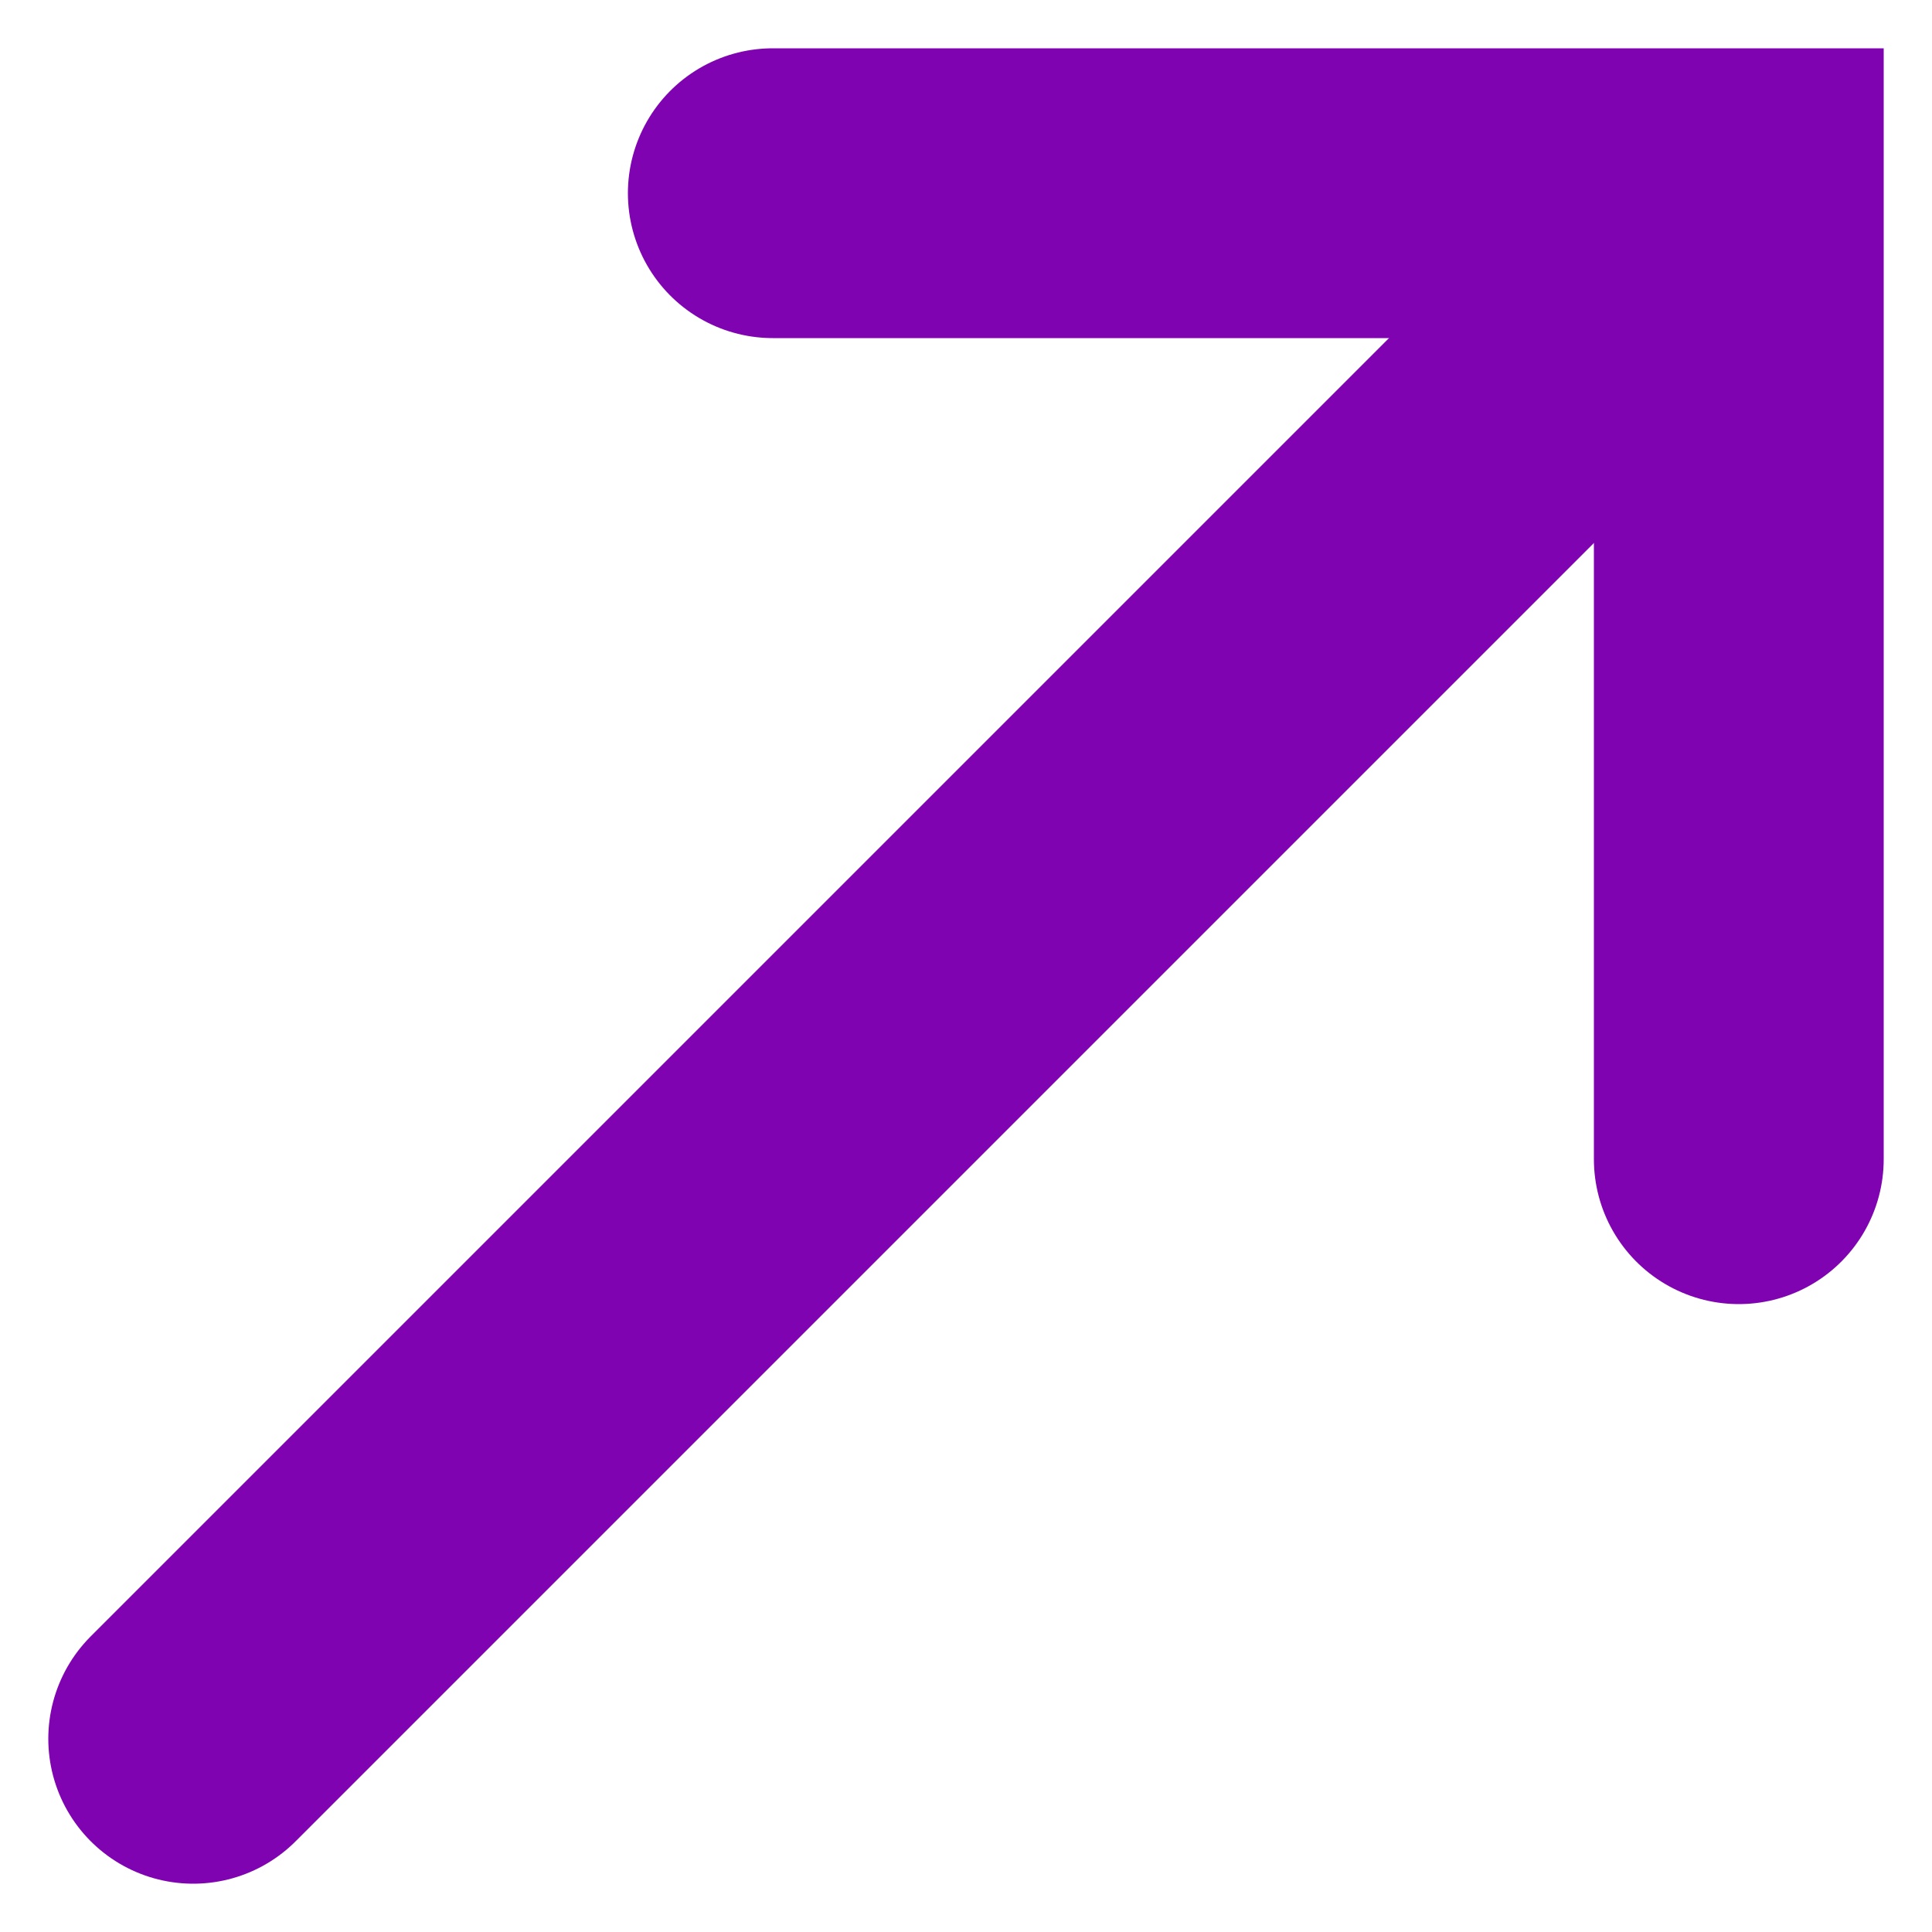
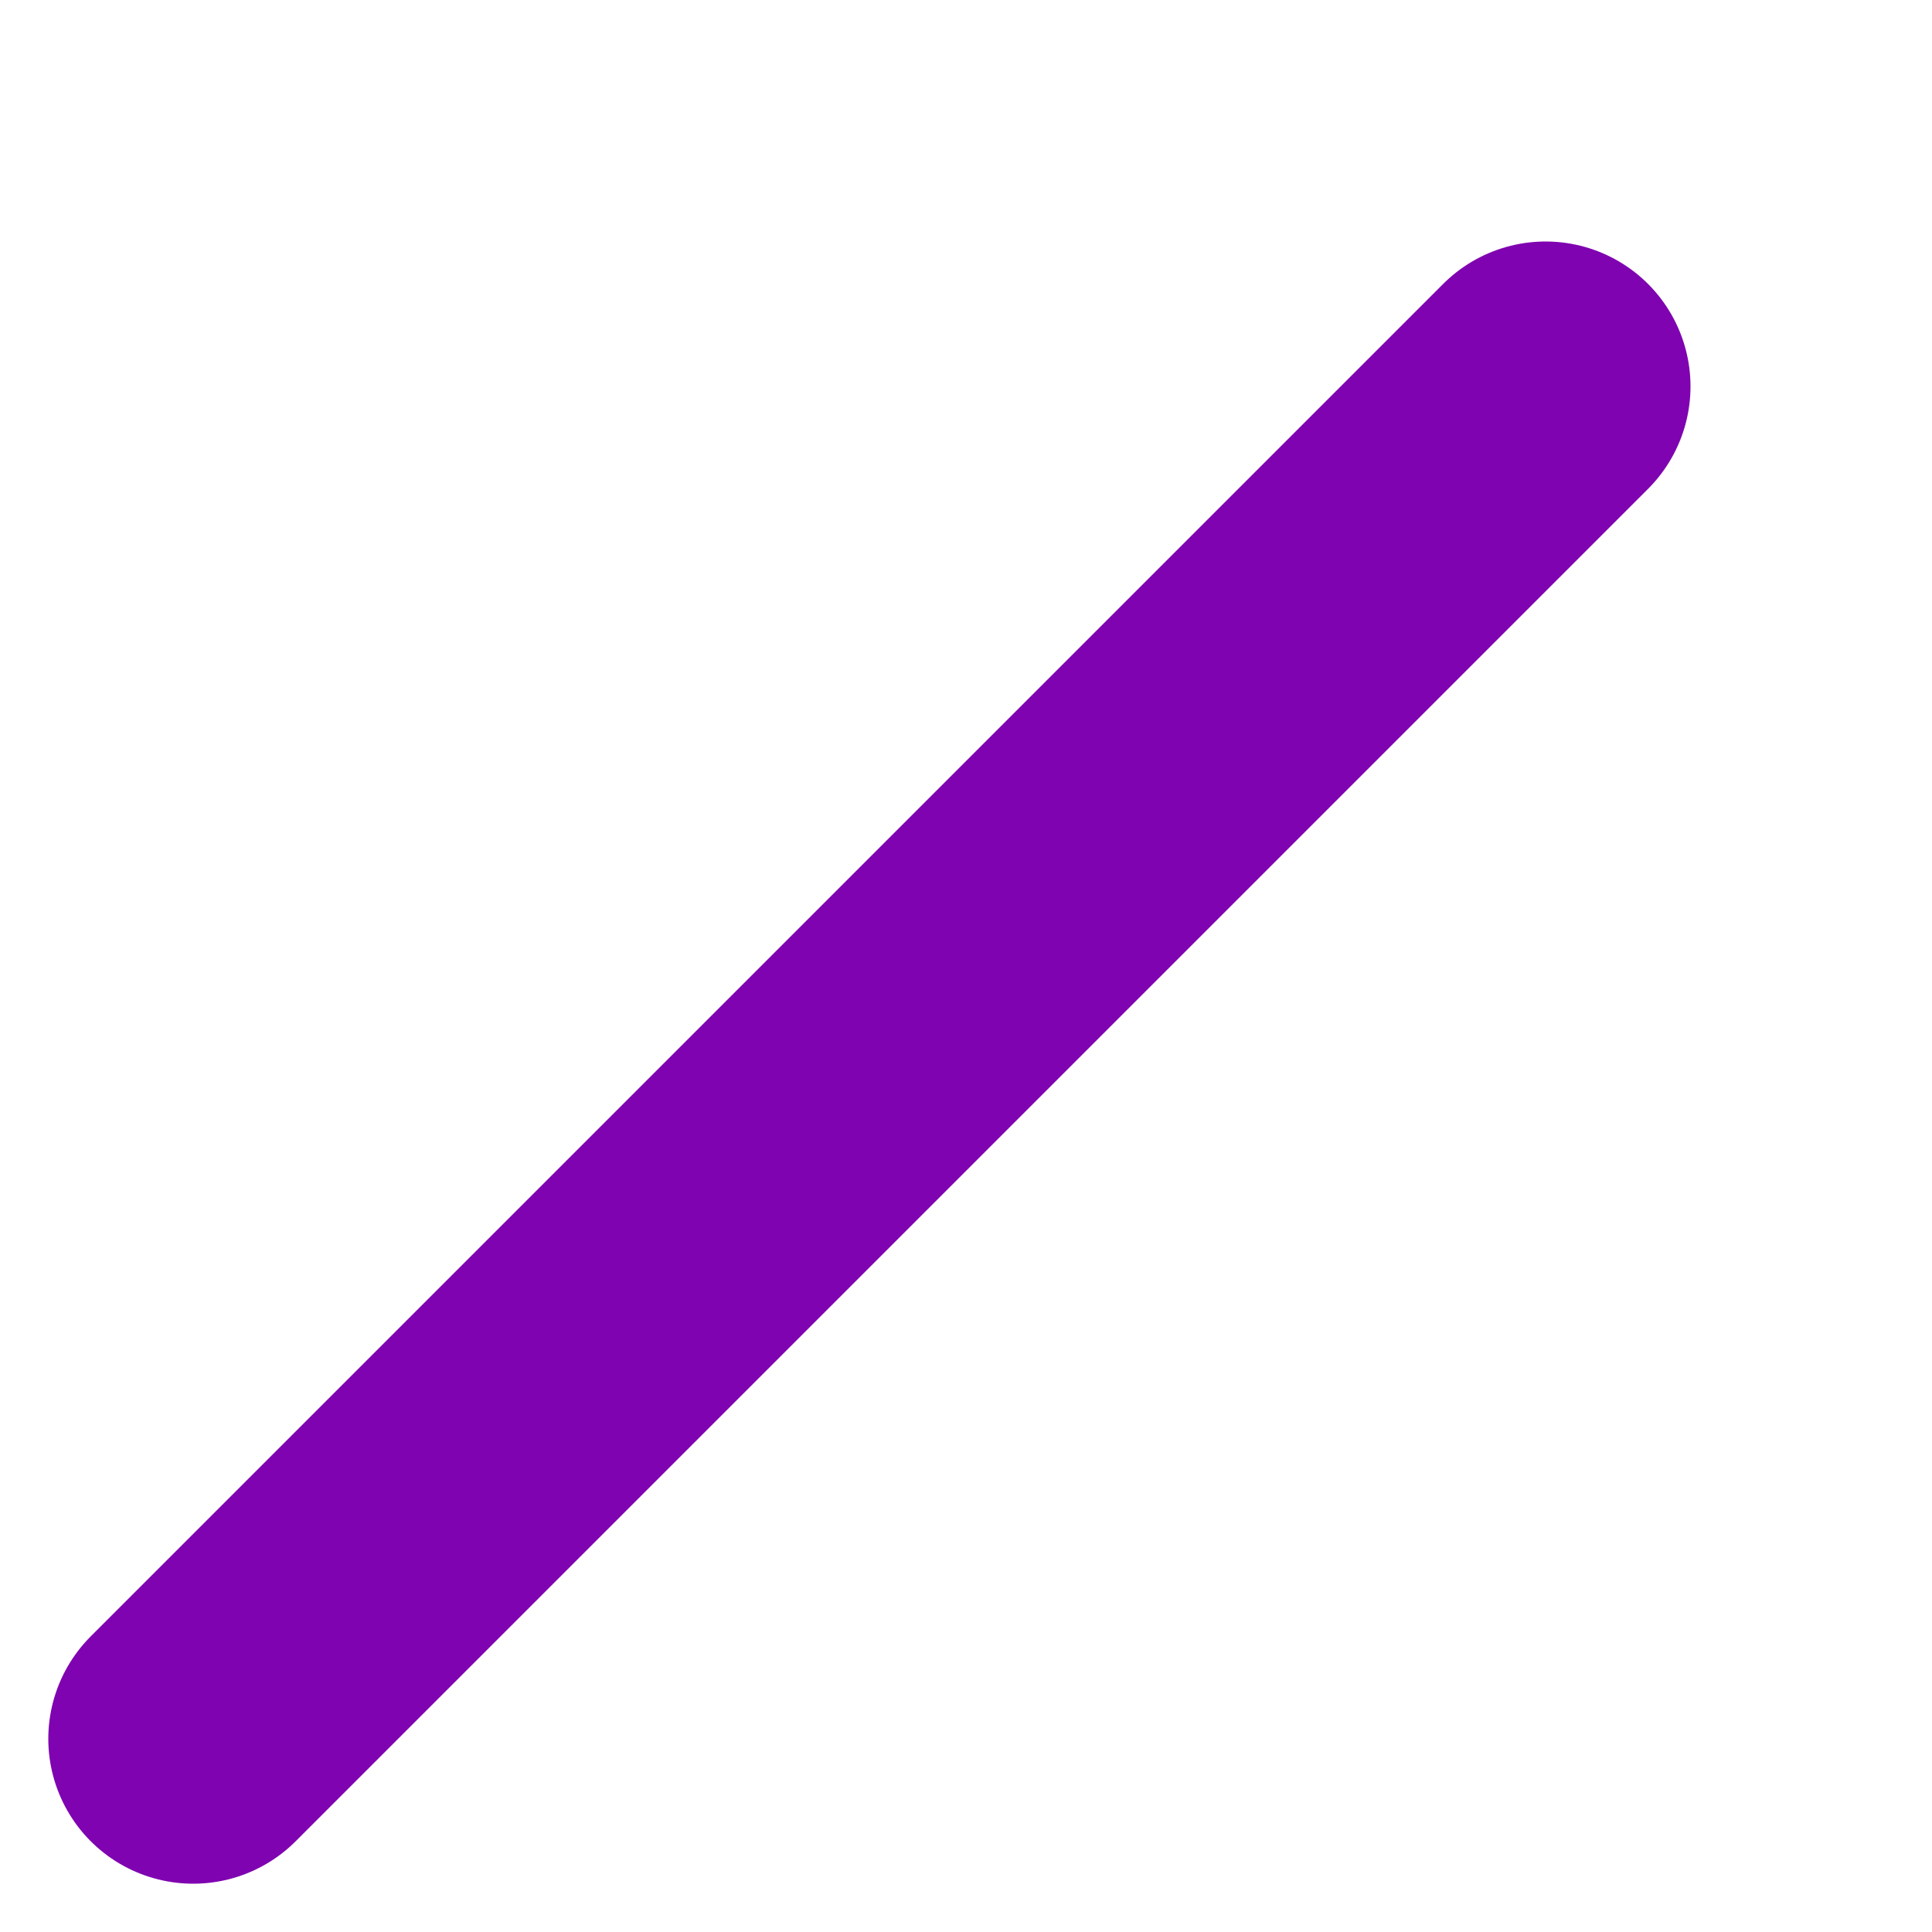
<svg xmlns="http://www.w3.org/2000/svg" width="10" height="10" viewBox="0 0 10 10" fill="none">
-   <path d="M4 1H9V6" stroke="#7F03B0" stroke-width="1.5" stroke-linecap="round" />
  <path d="M1 9L8 2" stroke="#7F03B0" stroke-width="1.5" stroke-linecap="round" stroke-linejoin="round" />
</svg>